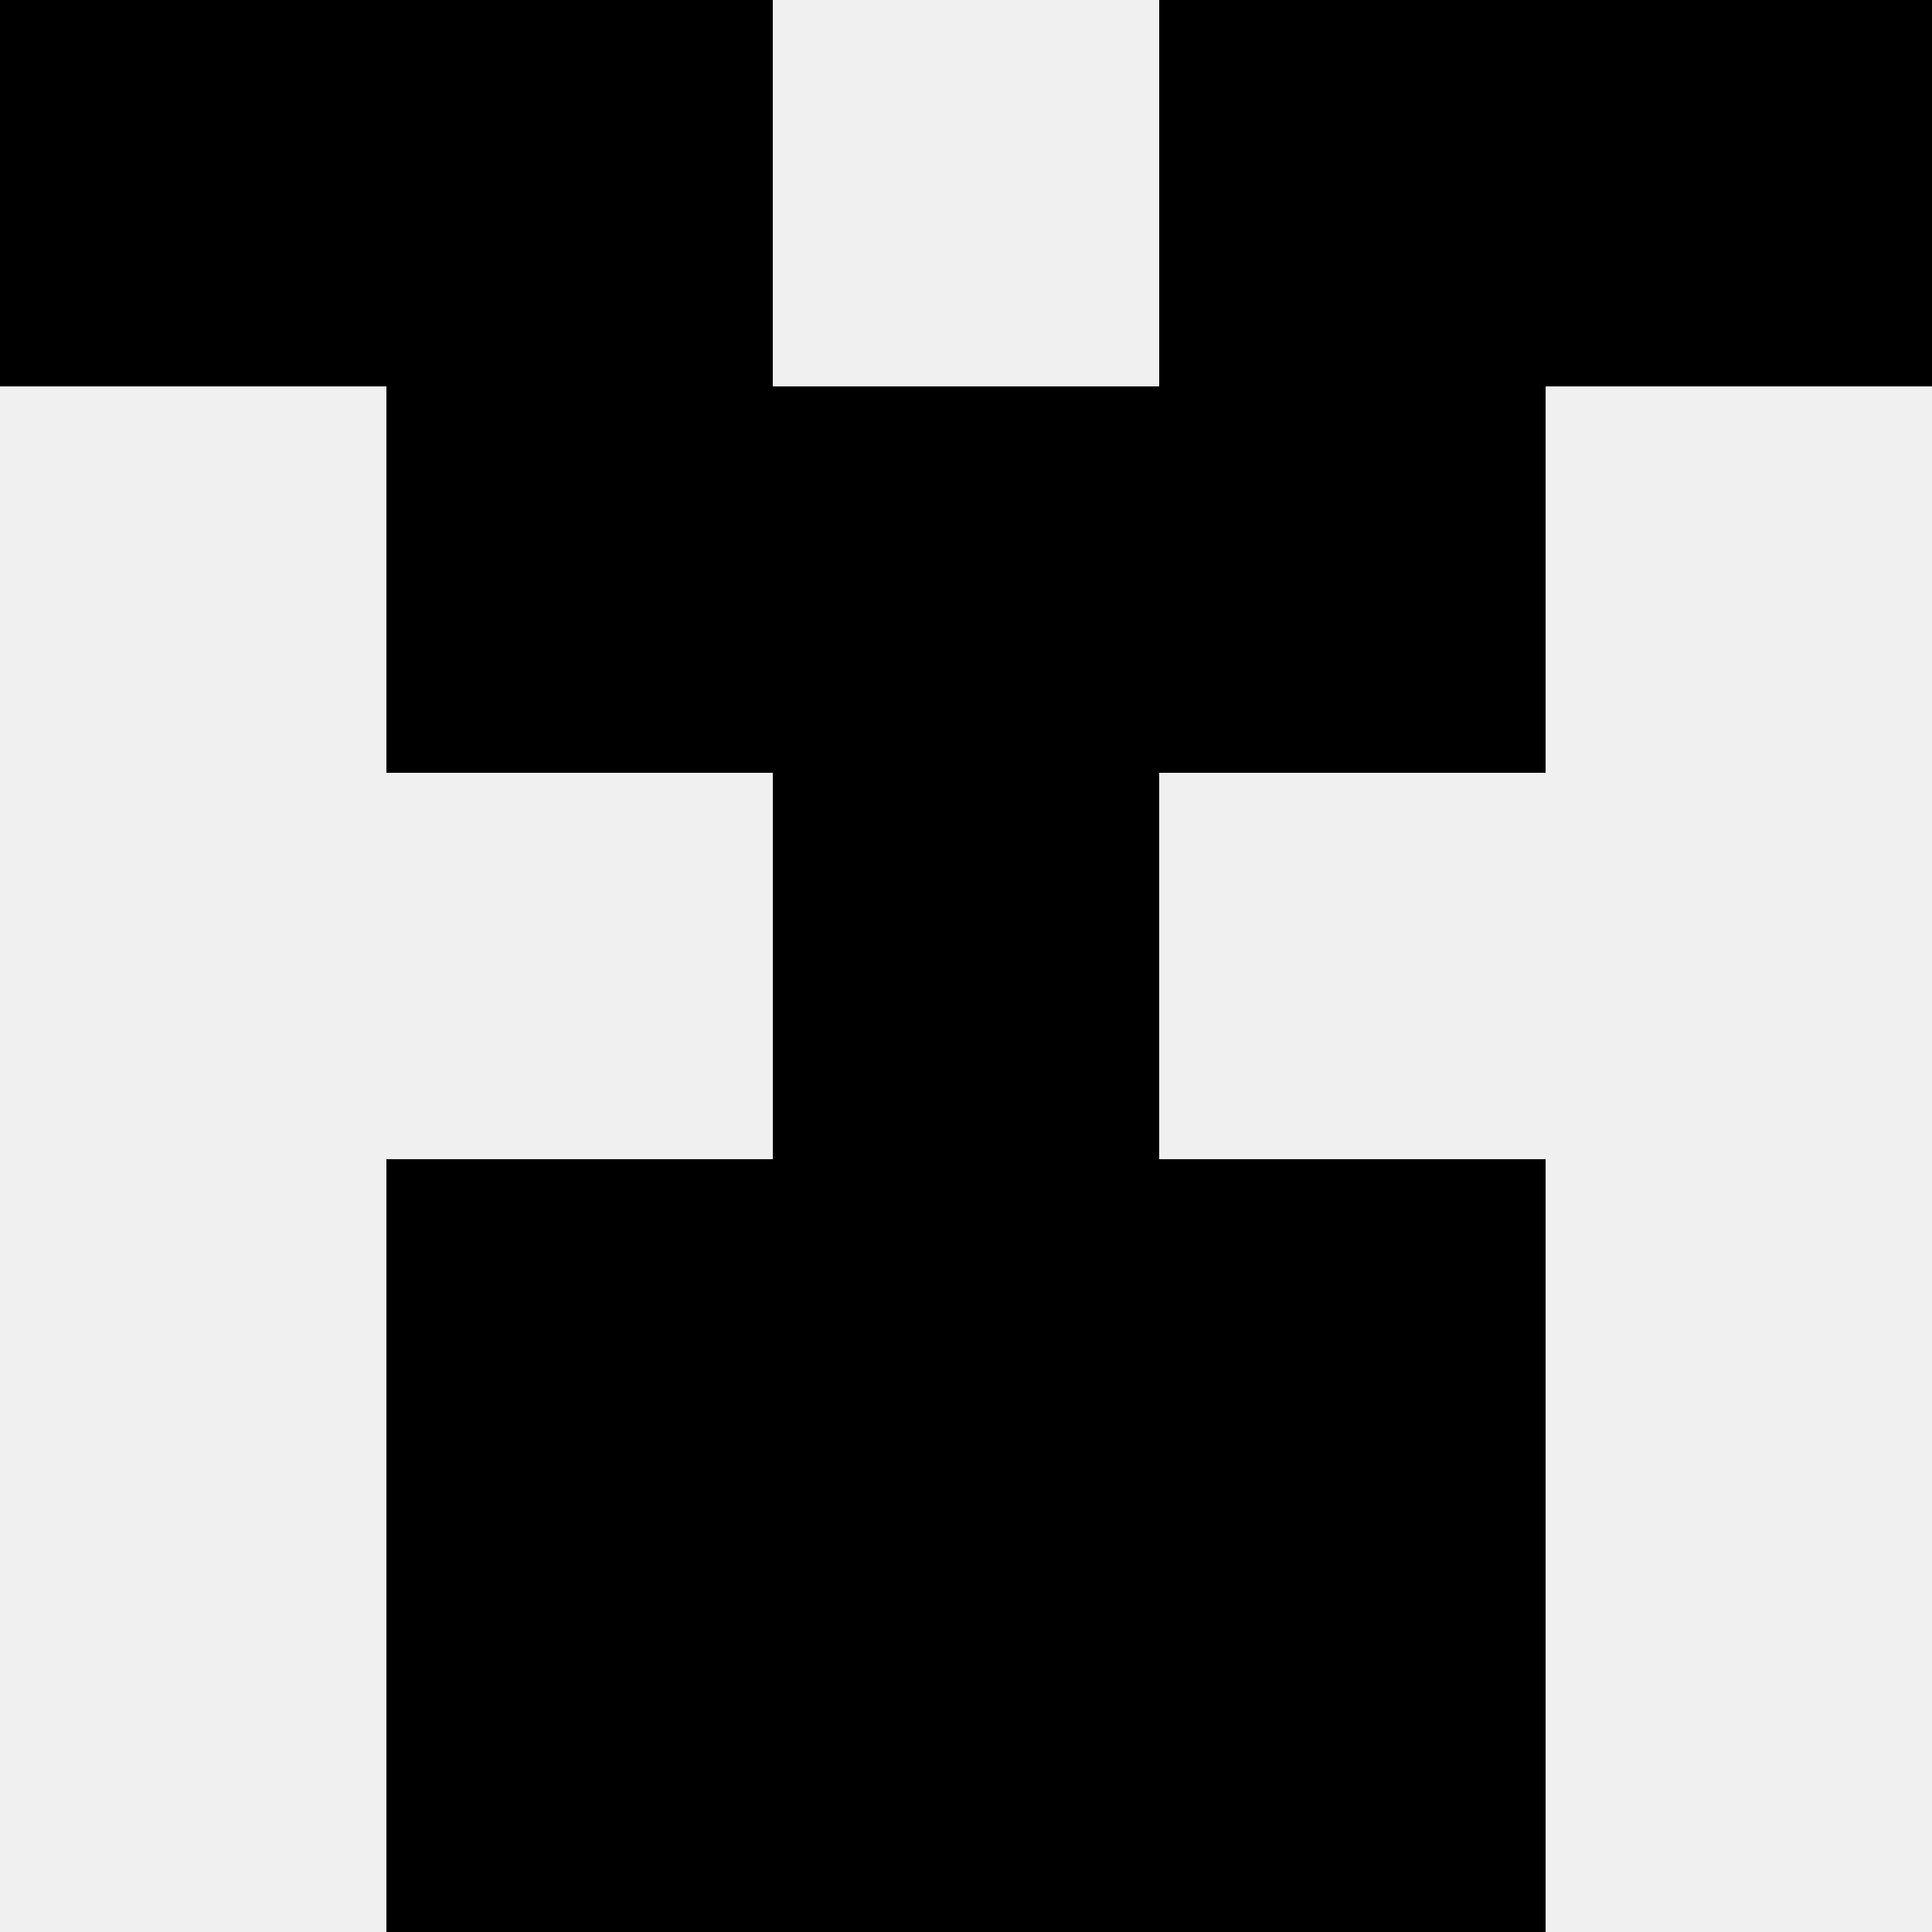
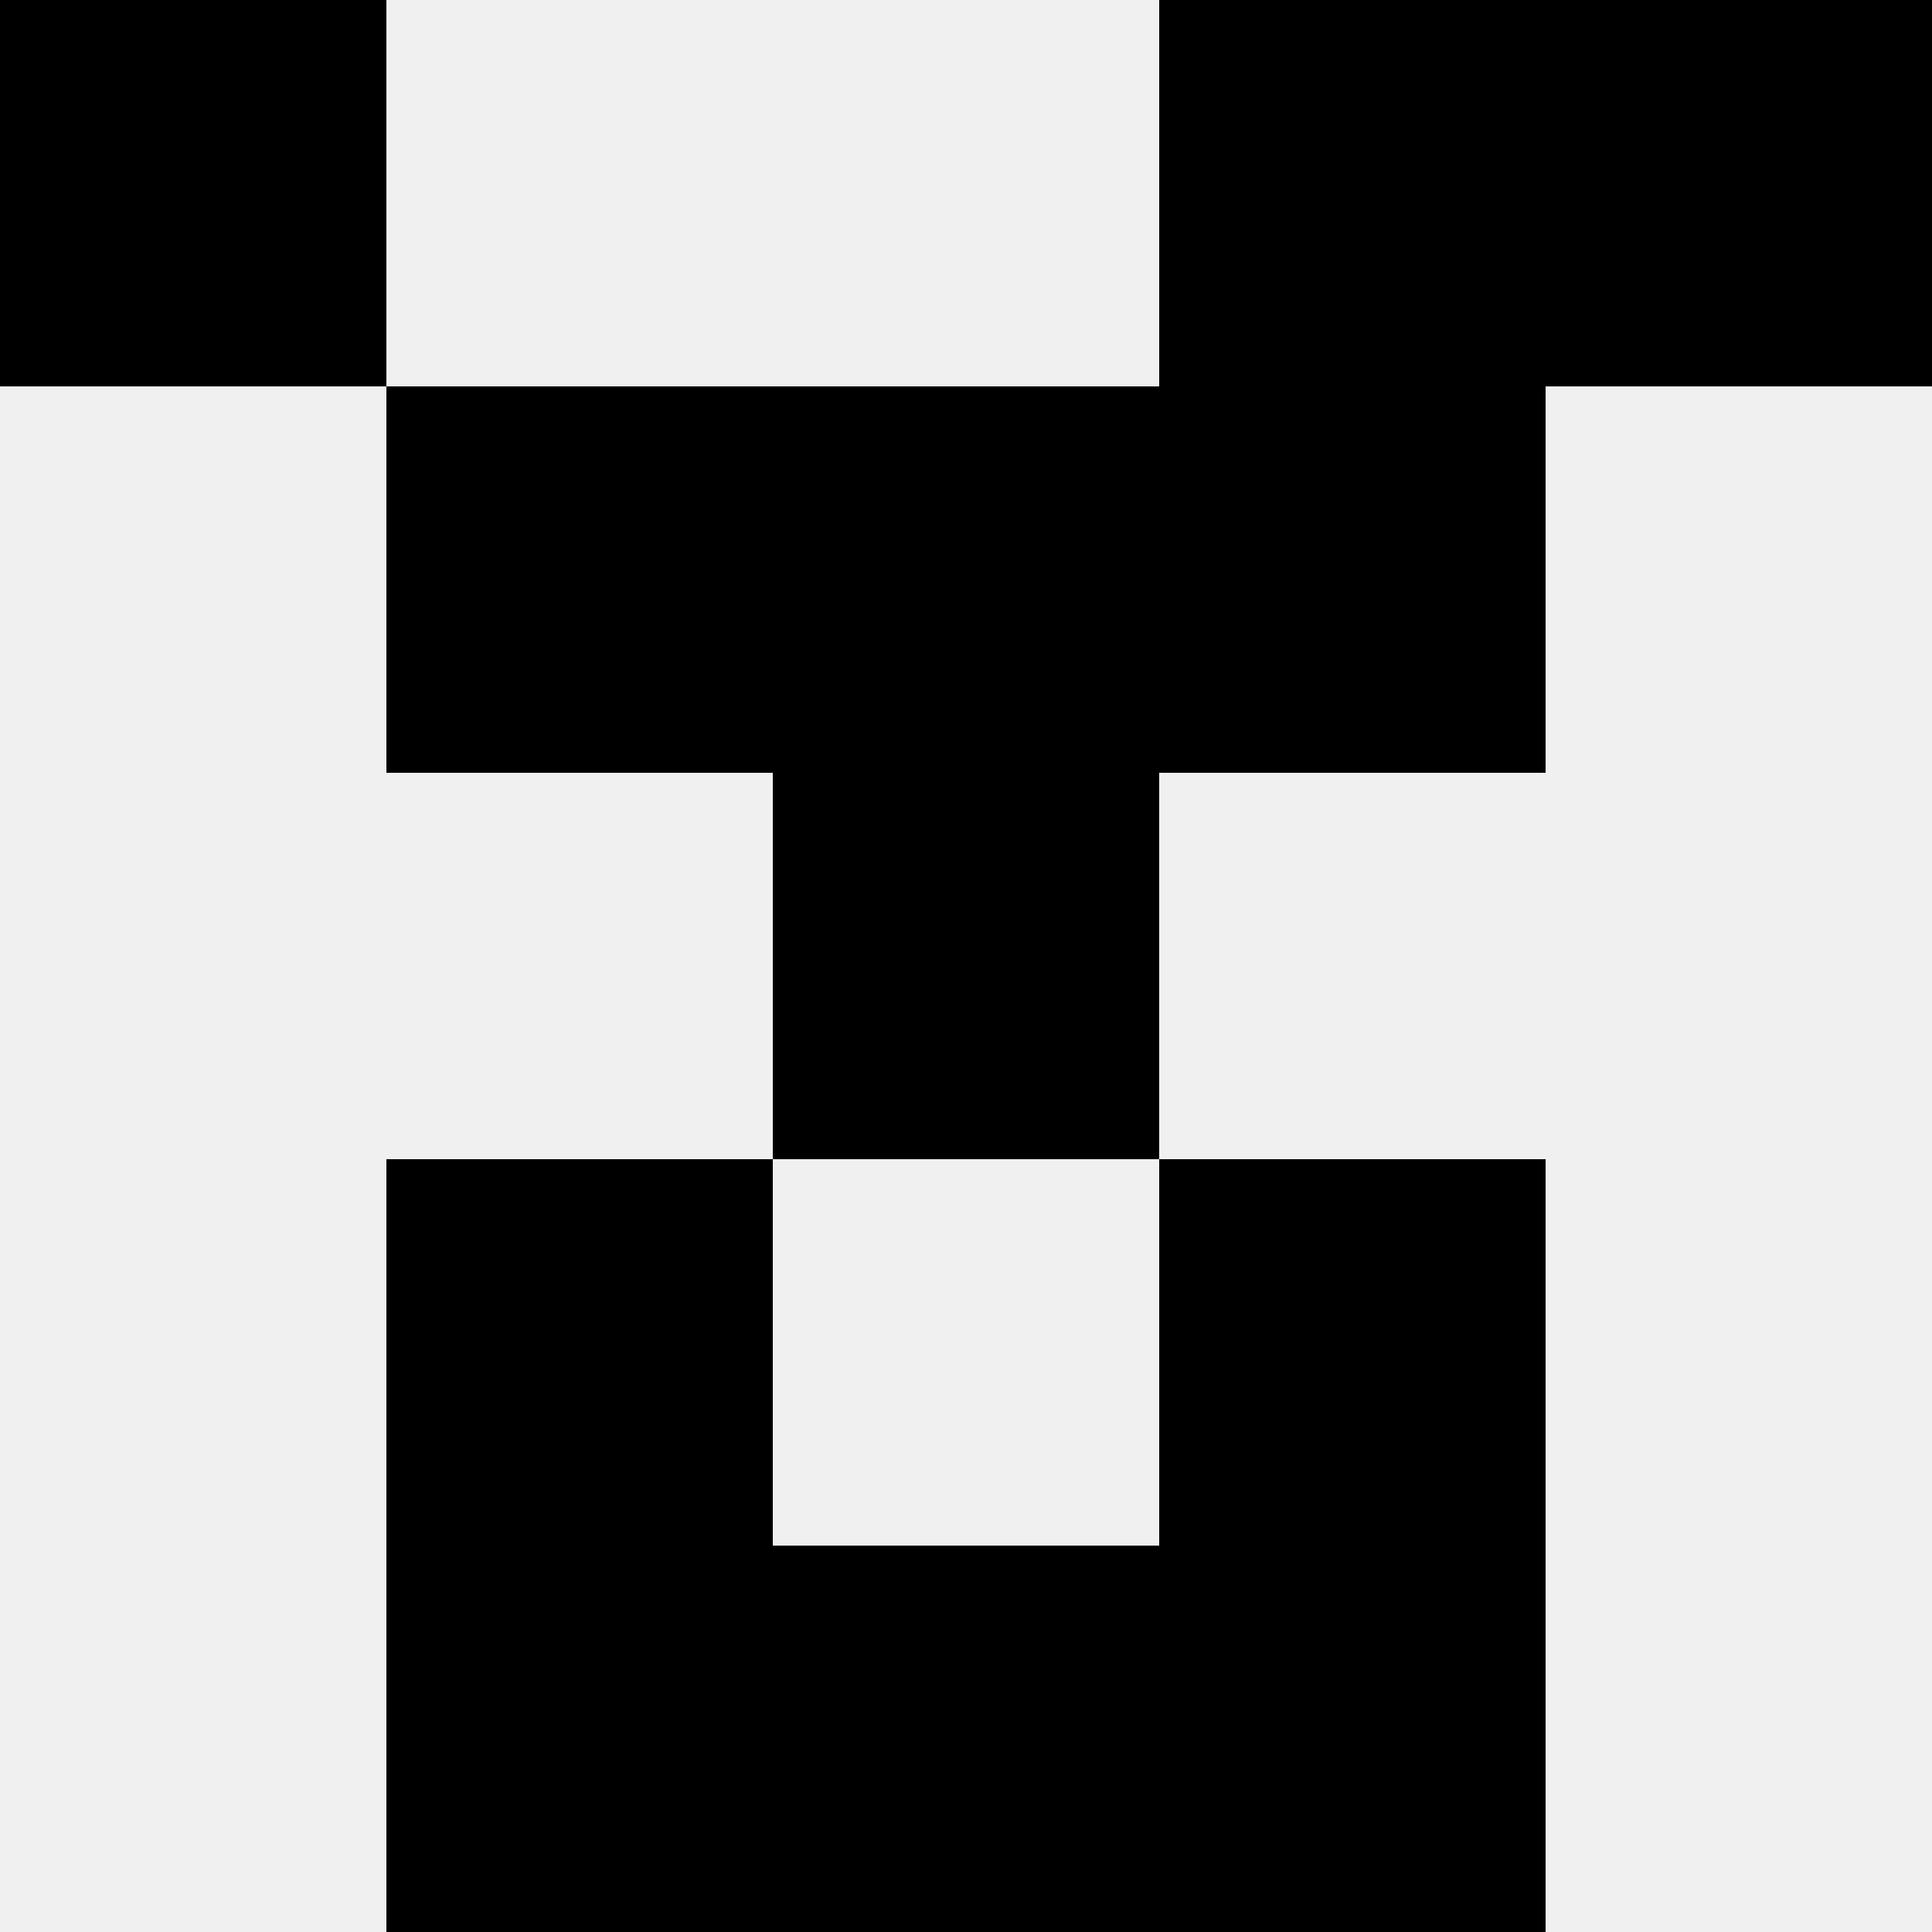
<svg xmlns="http://www.w3.org/2000/svg" width="80" height="80">
  <rect width="100%" height="100%" fill="#f0f0f0" />
  <rect x="0" y="0" width="16" height="16" fill="hsl(206, 70%, 50%)" />
  <rect x="64" y="0" width="16" height="16" fill="hsl(206, 70%, 50%)" />
-   <rect x="16" y="0" width="16" height="16" fill="hsl(206, 70%, 50%)" />
  <rect x="48" y="0" width="16" height="16" fill="hsl(206, 70%, 50%)" />
  <rect x="16" y="16" width="16" height="16" fill="hsl(206, 70%, 50%)" />
  <rect x="48" y="16" width="16" height="16" fill="hsl(206, 70%, 50%)" />
  <rect x="32" y="16" width="16" height="16" fill="hsl(206, 70%, 50%)" />
  <rect x="32" y="16" width="16" height="16" fill="hsl(206, 70%, 50%)" />
  <rect x="32" y="32" width="16" height="16" fill="hsl(206, 70%, 50%)" />
-   <rect x="32" y="32" width="16" height="16" fill="hsl(206, 70%, 50%)" />
  <rect x="16" y="48" width="16" height="16" fill="hsl(206, 70%, 50%)" />
  <rect x="48" y="48" width="16" height="16" fill="hsl(206, 70%, 50%)" />
-   <rect x="32" y="48" width="16" height="16" fill="hsl(206, 70%, 50%)" />
-   <rect x="32" y="48" width="16" height="16" fill="hsl(206, 70%, 50%)" />
  <rect x="16" y="64" width="16" height="16" fill="hsl(206, 70%, 50%)" />
  <rect x="48" y="64" width="16" height="16" fill="hsl(206, 70%, 50%)" />
  <rect x="32" y="64" width="16" height="16" fill="hsl(206, 70%, 50%)" />
  <rect x="32" y="64" width="16" height="16" fill="hsl(206, 70%, 50%)" />
</svg>